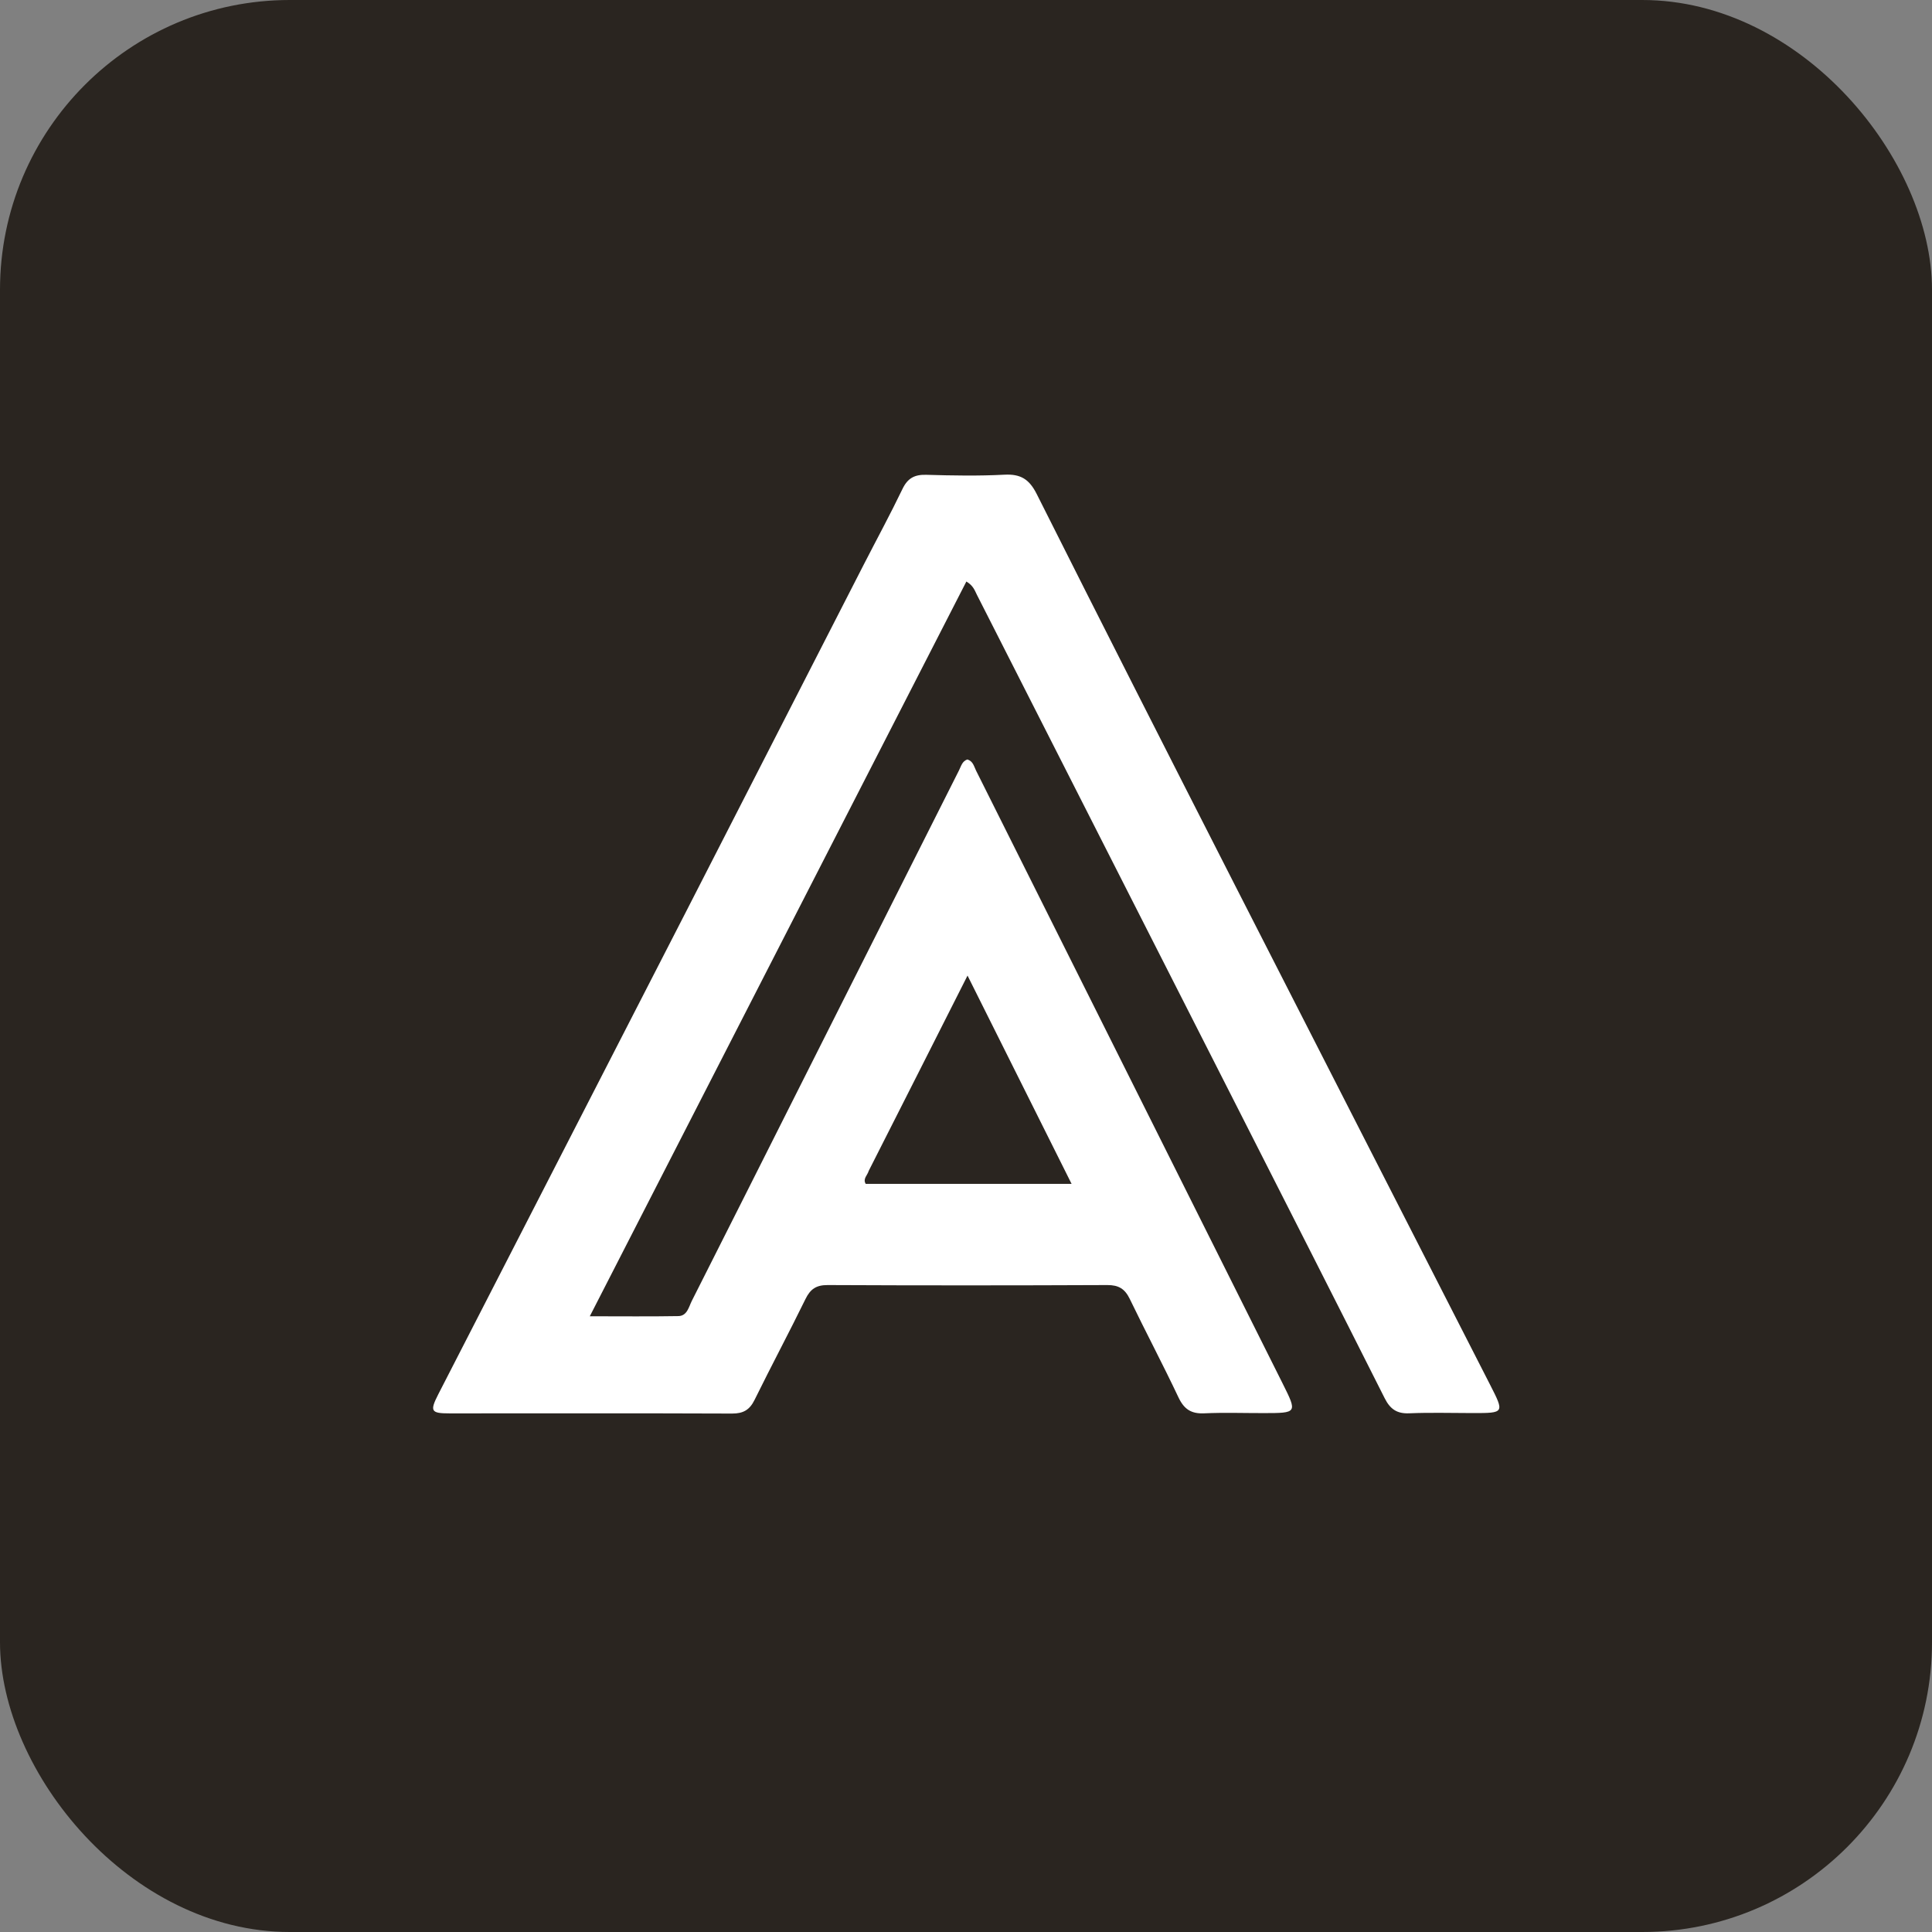
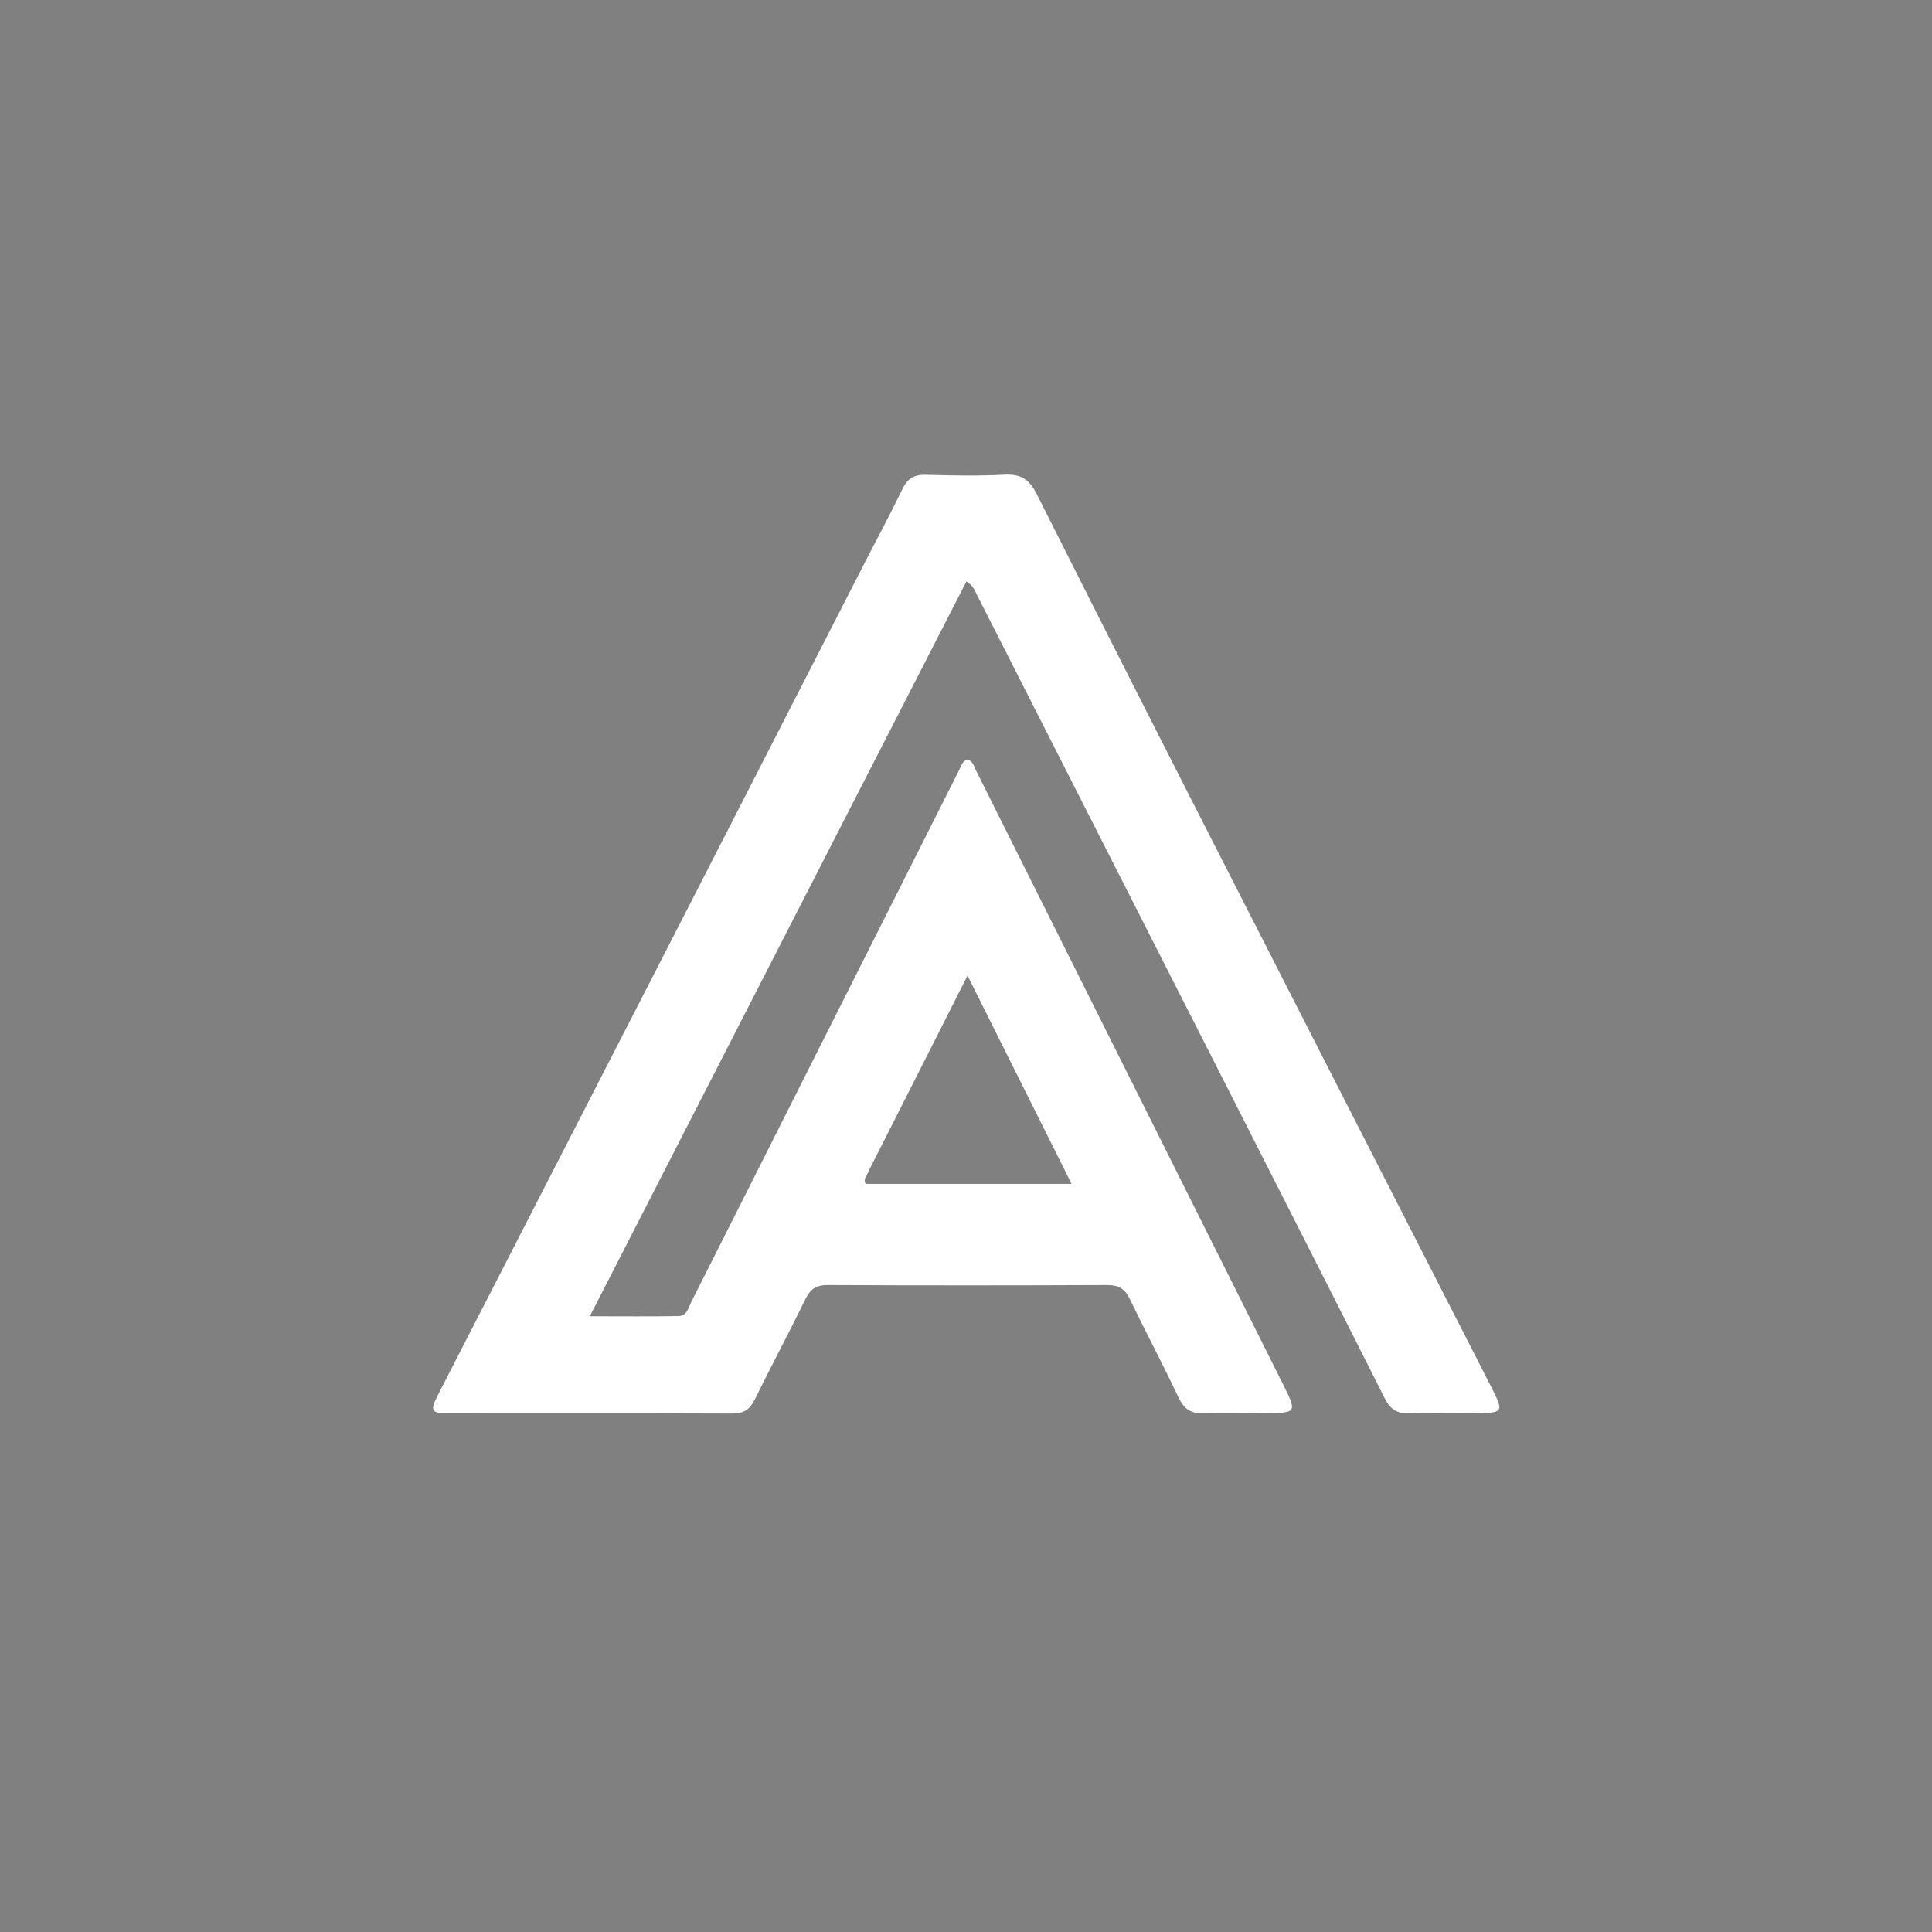
<svg xmlns="http://www.w3.org/2000/svg" width="40" height="40" viewBox="0 0 40 40">
  <rect x="0" y="0" width="40" height="40" fill="#808080" stroke="none" />
-   <rect width="40" height="40" fill="#2A2520" rx="6" />
  <g transform="scale(0.6) translate(13.33, 13.33)">
    <path fill="#FFFFFF" stroke="none" d="M 10.37 18.076 C 12.413 14.084 14.44 10.124 16.468 6.166 C 16.916 5.291 17.386 4.427 17.812 3.541 C 17.991 3.169 18.229 3.043 18.631 3.054 C 19.53 3.08 20.432 3.097 21.329 3.05 C 21.891 3.021 22.187 3.207 22.444 3.718 C 24.701 8.215 26.982 12.699 29.267 17.182 C 32.202 22.94 35.148 28.694 38.087 34.451 C 38.586 35.427 38.581 35.43 37.501 35.43 C 36.767 35.43 36.033 35.407 35.301 35.438 C 34.872 35.457 34.639 35.293 34.449 34.915 C 32.802 31.641 31.139 28.375 29.48 25.107 C 26.447 19.136 23.414 13.165 20.38 7.195 C 20.306 7.05 20.26 6.882 20.016 6.736 C 15.699 15.159 11.386 23.574 7.022 32.09 C 8.123 32.09 9.1 32.101 10.076 32.084 C 10.384 32.079 10.437 31.766 10.545 31.553 C 11.703 29.264 12.854 26.971 14.008 24.68 C 15.925 20.87 17.844 17.061 19.762 13.252 C 19.835 13.108 19.872 12.934 20.051 12.876 C 20.25 12.938 20.279 13.118 20.351 13.262 C 23.878 20.309 27.403 27.357 30.927 34.405 C 31.439 35.428 31.436 35.43 30.274 35.431 C 29.591 35.432 28.906 35.408 28.225 35.439 C 27.778 35.46 27.53 35.3 27.337 34.893 C 26.796 33.748 26.203 32.629 25.653 31.489 C 25.485 31.143 25.27 31.011 24.88 31.013 C 21.663 31.027 18.447 31.028 15.231 31.013 C 14.837 31.011 14.634 31.149 14.465 31.494 C 13.894 32.661 13.282 33.808 12.708 34.974 C 12.538 35.32 12.319 35.448 11.931 35.447 C 8.681 35.434 5.432 35.442 2.182 35.441 C 1.542 35.441 1.494 35.368 1.794 34.781 C 4.645 29.223 7.5 23.666 10.37 18.076 M 16.646 27.073 C 16.607 27.222 16.434 27.344 16.543 27.522 C 18.873 27.522 21.195 27.522 23.647 27.522 C 22.443 25.112 21.283 22.79 20.056 20.334 C 18.884 22.653 17.783 24.832 16.646 27.073 Z" />
  </g>
</svg>